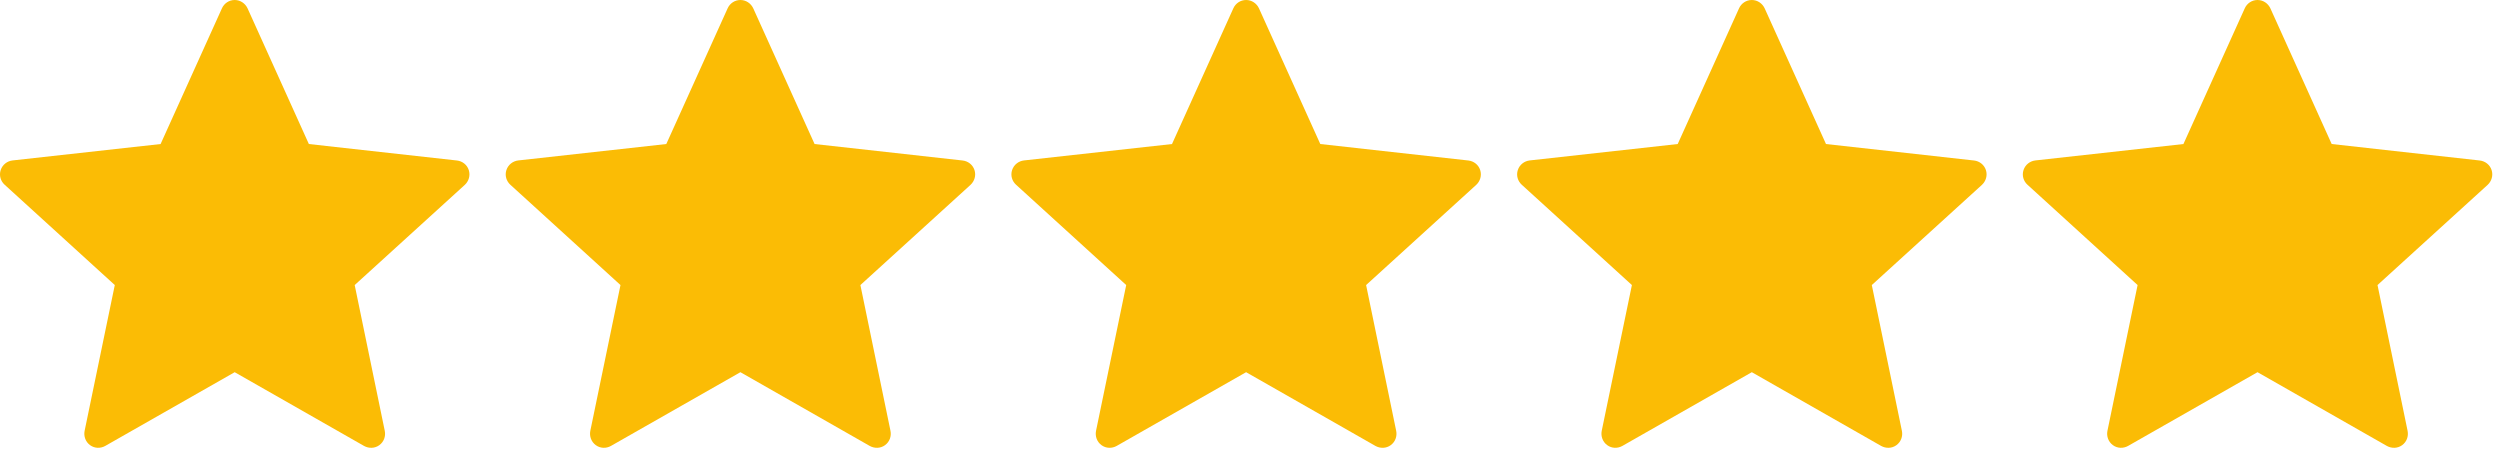
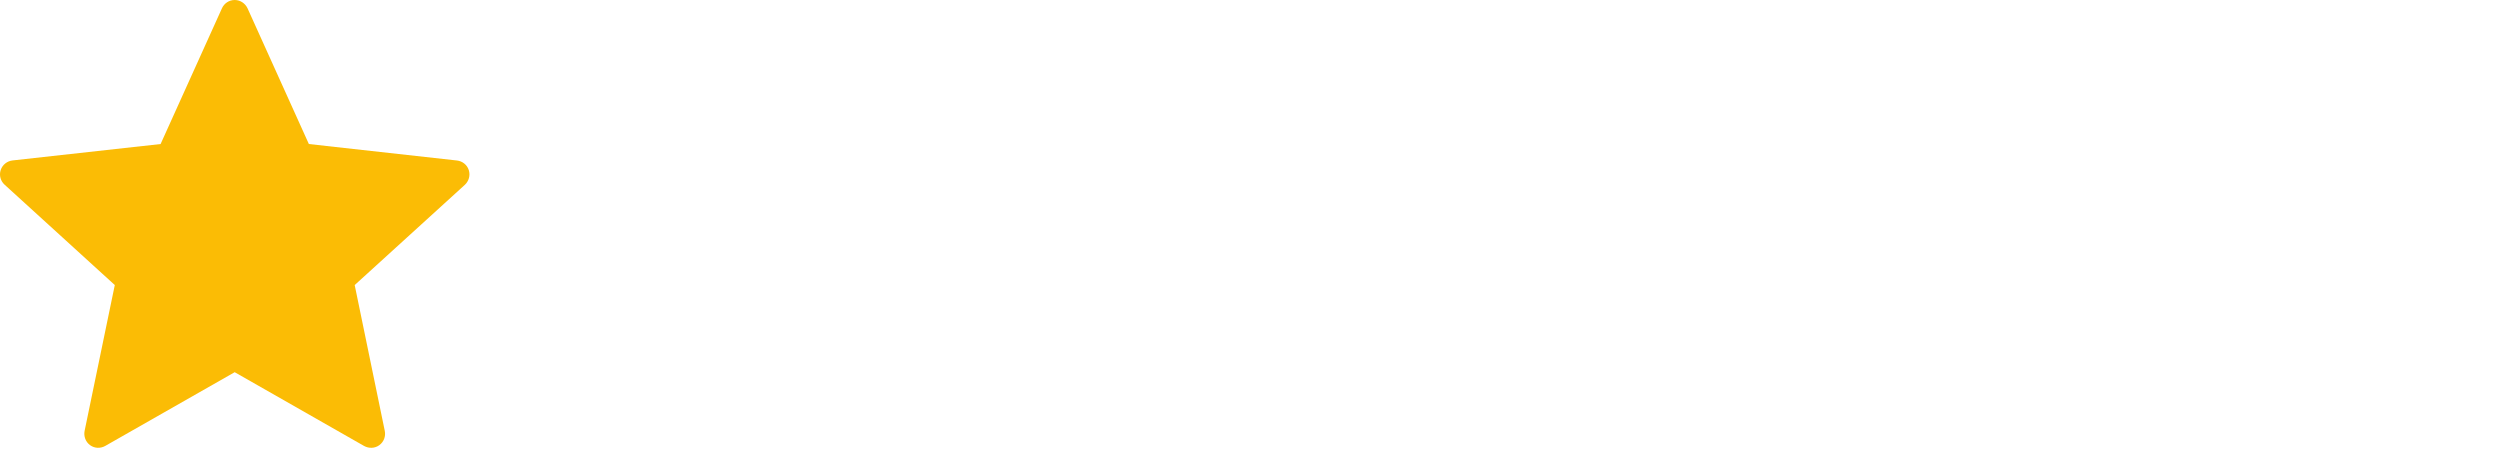
<svg xmlns="http://www.w3.org/2000/svg" width="154" height="28" viewBox="0 0 154 28" fill="none">
  <path d="M9.893 8.872C9.893 8.872 4.421 9.478 0.771 9.883C0.442 9.923 0.151 10.143 0.042 10.477C-0.067 10.812 0.042 11.159 0.285 11.379C2.996 13.854 7.071 17.559 7.071 17.559C7.067 17.559 5.952 22.949 5.211 26.546C5.149 26.871 5.266 27.216 5.55 27.422C5.832 27.628 6.196 27.631 6.482 27.47C9.675 25.656 14.457 22.927 14.457 22.927C14.457 22.927 19.241 25.656 22.429 27.472C22.72 27.631 23.084 27.628 23.366 27.422C23.65 27.216 23.767 26.871 23.703 26.547C22.962 22.949 21.849 17.559 21.849 17.559C21.849 17.559 25.923 13.854 28.635 11.385C28.877 11.158 28.984 10.81 28.877 10.477C28.77 10.145 28.479 9.925 28.15 9.887C24.5 9.478 19.026 8.872 19.026 8.872C19.026 8.872 16.758 3.854 15.247 0.509C15.105 0.21 14.807 0 14.457 0C14.107 0 13.808 0.211 13.673 0.509C12.159 3.854 9.893 8.872 9.893 8.872Z" fill="#FBBC05" />
-   <path d="M41.044 8.872C41.044 8.872 35.573 9.478 31.923 9.883C31.594 9.923 31.303 10.143 31.194 10.477C31.085 10.812 31.194 11.159 31.436 11.379C34.148 13.854 38.222 17.559 38.222 17.559C38.218 17.559 37.103 22.949 36.362 26.546C36.3 26.871 36.418 27.216 36.702 27.422C36.984 27.628 37.348 27.631 37.633 27.47C40.826 25.656 45.609 22.927 45.609 22.927C45.609 22.927 50.393 25.656 53.58 27.472C53.871 27.631 54.235 27.628 54.517 27.422C54.801 27.216 54.919 26.871 54.855 26.547C54.114 22.949 53 17.559 53 17.559C53 17.559 57.075 13.854 59.786 11.385C60.029 11.158 60.136 10.81 60.029 10.477C59.921 10.145 59.63 9.925 59.301 9.887C55.651 9.478 50.178 8.872 50.178 8.872C50.178 8.872 47.91 3.854 46.398 0.509C46.256 0.21 45.958 0 45.609 0C45.259 0 44.959 0.211 44.824 0.509C43.311 3.854 41.044 8.872 41.044 8.872Z" fill="#FBBC05" />
-   <path d="M72.196 8.872C72.196 8.872 66.724 9.478 63.074 9.883C62.745 9.923 62.455 10.143 62.345 10.477C62.236 10.812 62.345 11.159 62.588 11.379C65.299 13.854 69.374 17.559 69.374 17.559C69.37 17.559 68.255 22.949 67.514 26.546C67.452 26.871 67.569 27.216 67.853 27.422C68.135 27.628 68.499 27.631 68.785 27.47C71.978 25.656 76.76 22.927 76.76 22.927C76.76 22.927 81.544 25.656 84.732 27.472C85.023 27.631 85.386 27.628 85.669 27.422C85.953 27.216 86.07 26.871 86.006 26.547C85.265 22.949 84.152 17.559 84.152 17.559C84.152 17.559 88.226 13.854 90.938 11.385C91.18 11.158 91.287 10.81 91.18 10.477C91.073 10.145 90.782 9.925 90.453 9.887C86.803 9.478 81.33 8.872 81.33 8.872C81.33 8.872 79.061 3.854 77.55 0.509C77.408 0.21 77.11 0 76.76 0C76.41 0 76.111 0.211 75.976 0.509C74.462 3.854 72.196 8.872 72.196 8.872Z" fill="#FBBC05" />
-   <path d="M103.347 8.872C103.347 8.872 97.876 9.478 94.226 9.883C93.897 9.923 93.606 10.143 93.497 10.477C93.388 10.812 93.497 11.159 93.739 11.379C96.451 13.854 100.525 17.559 100.525 17.559C100.522 17.559 99.406 22.949 98.665 26.546C98.603 26.871 98.721 27.216 99.005 27.422C99.287 27.628 99.651 27.631 99.936 27.47C103.129 25.656 107.912 22.927 107.912 22.927C107.912 22.927 112.696 25.656 115.883 27.472C116.174 27.631 116.538 27.628 116.82 27.422C117.104 27.216 117.222 26.871 117.158 26.547C116.417 22.949 115.303 17.559 115.303 17.559C115.303 17.559 119.378 13.854 122.089 11.385C122.332 11.158 122.439 10.81 122.332 10.477C122.224 10.145 121.933 9.925 121.604 9.887C117.954 9.478 112.481 8.872 112.481 8.872C112.481 8.872 110.213 3.854 108.701 0.509C108.559 0.21 108.261 0 107.912 0C107.562 0 107.262 0.211 107.127 0.509C105.614 3.854 103.347 8.872 103.347 8.872Z" fill="#FBBC05" />
-   <path d="M134.499 8.872C134.499 8.872 129.027 9.478 125.377 9.883C125.048 9.923 124.757 10.143 124.648 10.477C124.539 10.812 124.648 11.159 124.891 11.379C127.602 13.854 131.676 17.559 131.676 17.559C131.673 17.559 130.558 22.949 129.817 26.546C129.754 26.871 129.872 27.216 130.156 27.422C130.438 27.628 130.802 27.631 131.088 27.47C134.281 25.656 139.063 22.927 139.063 22.927C139.063 22.927 143.847 25.656 147.035 27.472C147.326 27.631 147.689 27.628 147.972 27.422C148.256 27.216 148.373 26.871 148.309 26.547C147.568 22.949 146.455 17.559 146.455 17.559C146.455 17.559 150.529 13.854 153.241 11.385C153.483 11.158 153.59 10.81 153.483 10.477C153.376 10.145 153.085 9.925 152.756 9.887C149.106 9.478 143.632 8.872 143.632 8.872C143.632 8.872 141.364 3.854 139.853 0.509C139.711 0.21 139.413 0 139.063 0C138.713 0 138.414 0.211 138.279 0.509C136.765 3.854 134.499 8.872 134.499 8.872Z" fill="#FBBC05" />
</svg>